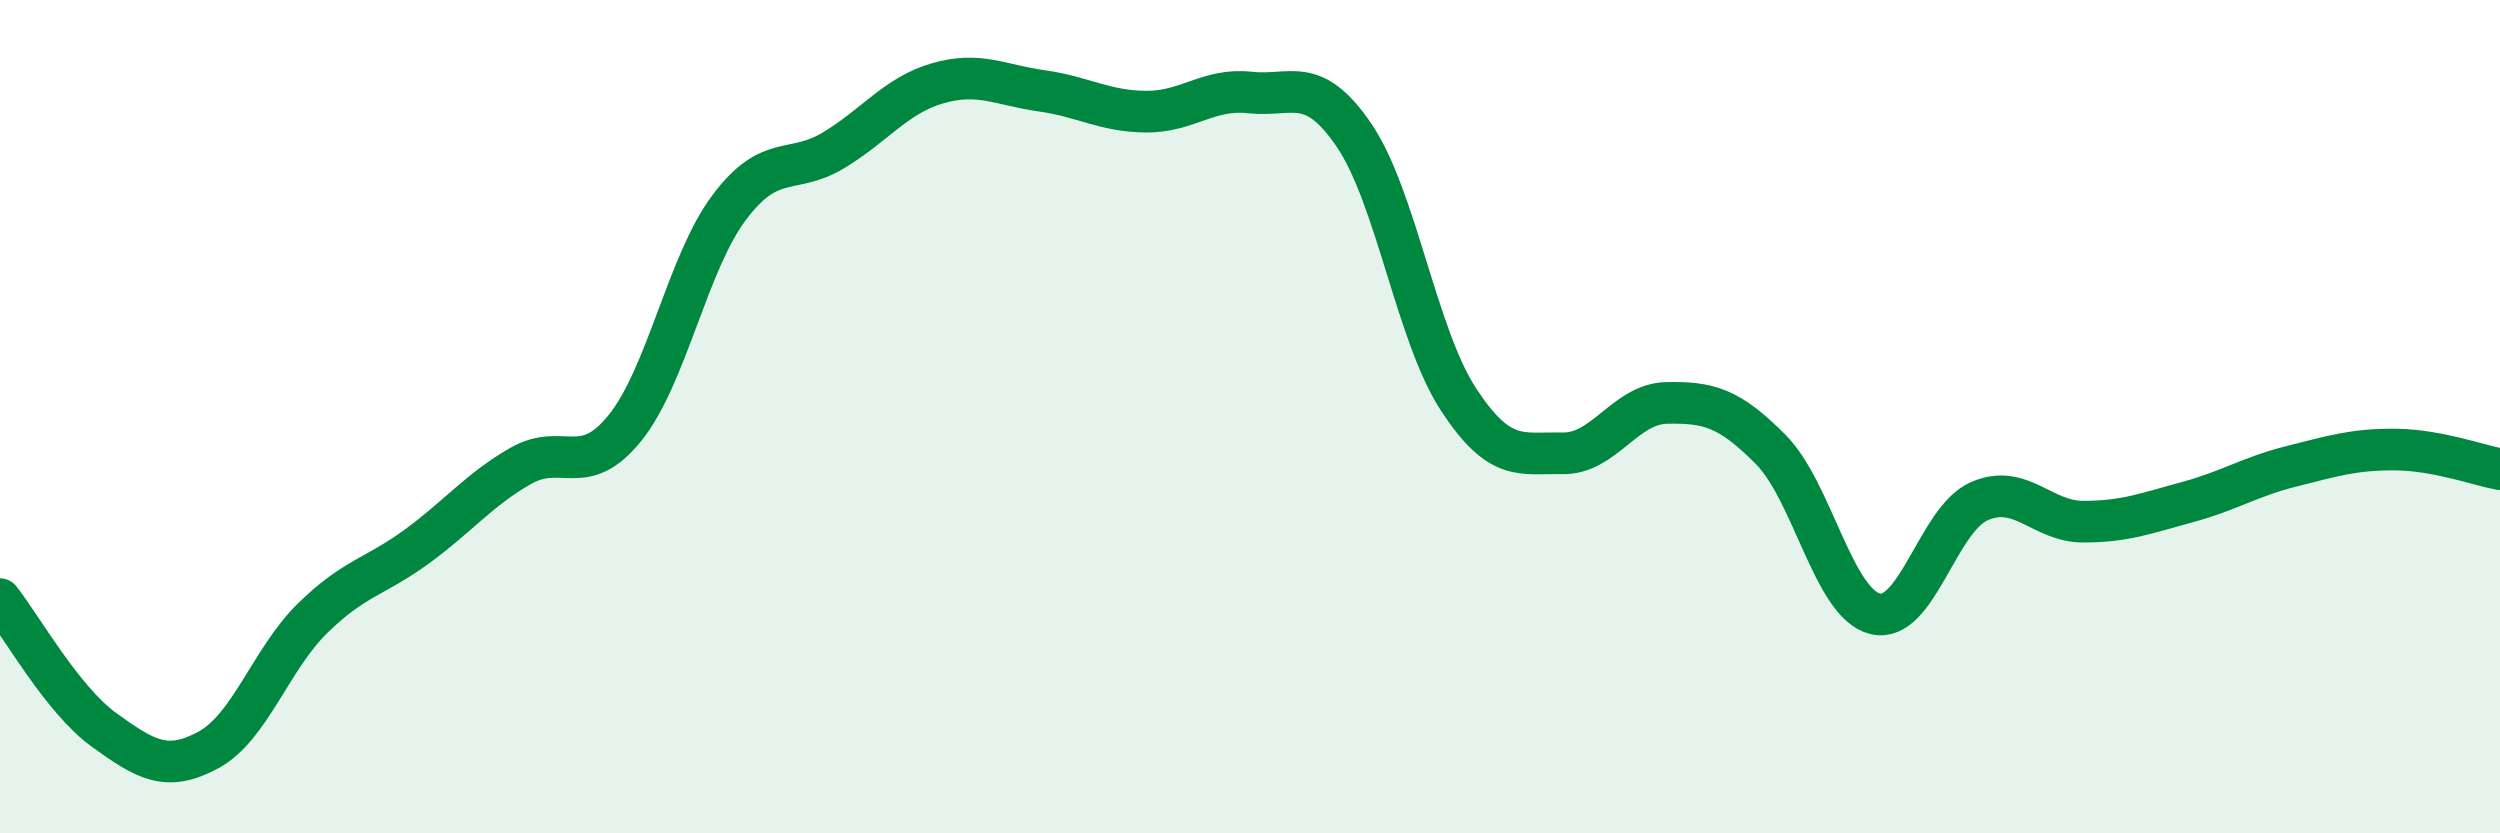
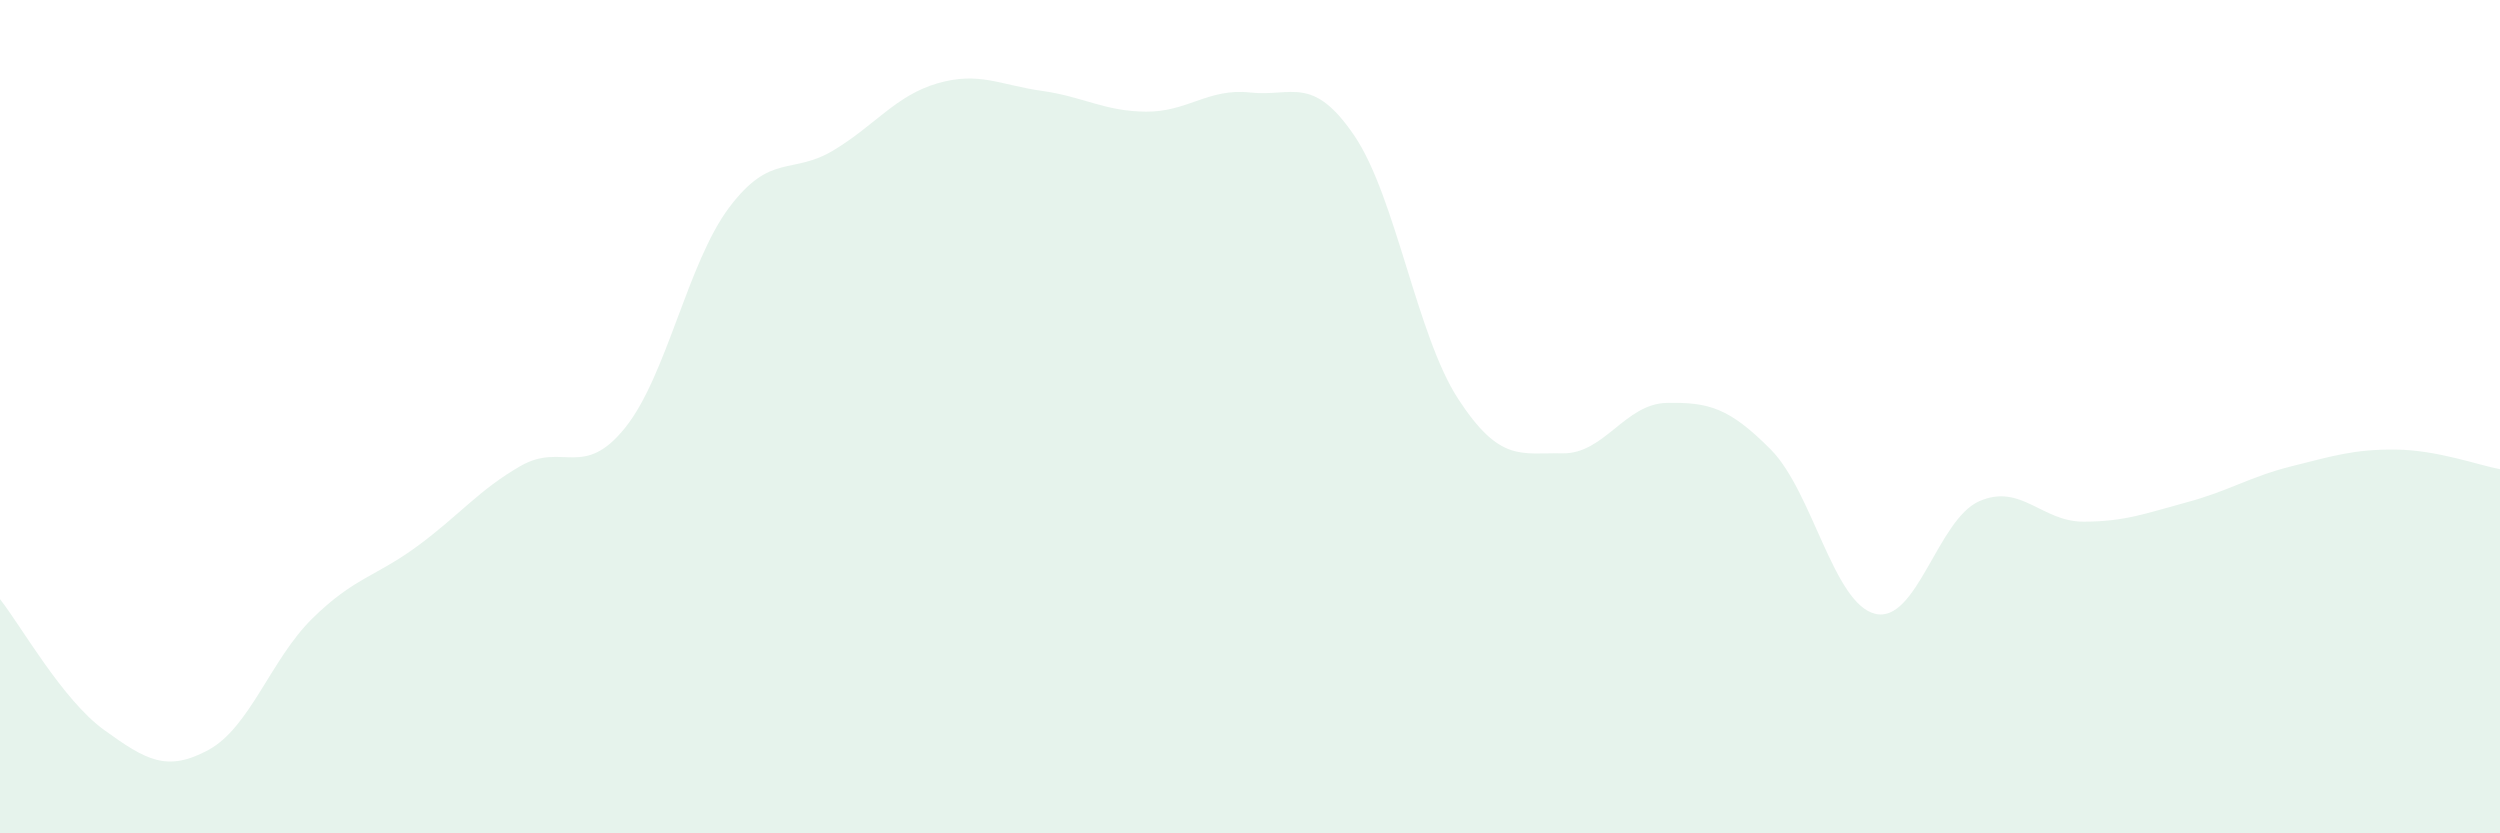
<svg xmlns="http://www.w3.org/2000/svg" width="60" height="20" viewBox="0 0 60 20">
  <path d="M 0,14.38 C 0.5,15.01 1.5,16.8 2.5,17.52 C 3.5,18.24 4,18.54 5,18 C 6,17.46 6.5,15.82 7.5,14.84 C 8.5,13.86 9,13.85 10,13.12 C 11,12.39 11.5,11.75 12.5,11.18 C 13.5,10.61 14,11.51 15,10.27 C 16,9.03 16.5,6.31 17.5,4.98 C 18.5,3.65 19,4.21 20,3.61 C 21,3.01 21.5,2.29 22.5,2 C 23.5,1.71 24,2.04 25,2.18 C 26,2.32 26.5,2.67 27.5,2.68 C 28.5,2.69 29,2.11 30,2.22 C 31,2.33 31.5,1.78 32.5,3.25 C 33.5,4.72 34,8.05 35,9.58 C 36,11.11 36.5,10.86 37.5,10.88 C 38.5,10.9 39,9.69 40,9.67 C 41,9.65 41.5,9.78 42.5,10.79 C 43.5,11.8 44,14.48 45,14.73 C 46,14.98 46.5,12.47 47.5,12.03 C 48.5,11.59 49,12.52 50,12.52 C 51,12.52 51.5,12.32 52.5,12.05 C 53.5,11.78 54,11.44 55,11.19 C 56,10.94 56.5,10.78 57.5,10.79 C 58.5,10.8 59.5,11.17 60,11.26L60 20L0 20Z" fill="#008740" opacity="0.1" stroke-linecap="round" stroke-linejoin="round" />
-   <path d="M 0,14.38 C 0.5,15.01 1.5,16.8 2.5,17.52 C 3.5,18.24 4,18.54 5,18 C 6,17.46 6.5,15.82 7.5,14.84 C 8.5,13.86 9,13.85 10,13.12 C 11,12.39 11.5,11.75 12.5,11.18 C 13.5,10.61 14,11.51 15,10.27 C 16,9.03 16.5,6.31 17.5,4.98 C 18.5,3.65 19,4.21 20,3.61 C 21,3.01 21.5,2.29 22.5,2 C 23.5,1.71 24,2.04 25,2.18 C 26,2.32 26.5,2.67 27.5,2.68 C 28.5,2.69 29,2.11 30,2.22 C 31,2.33 31.5,1.78 32.5,3.25 C 33.5,4.72 34,8.05 35,9.58 C 36,11.11 36.5,10.86 37.5,10.88 C 38.5,10.9 39,9.69 40,9.67 C 41,9.65 41.5,9.78 42.5,10.79 C 43.5,11.8 44,14.48 45,14.73 C 46,14.98 46.5,12.47 47.5,12.03 C 48.5,11.59 49,12.52 50,12.52 C 51,12.52 51.5,12.32 52.5,12.05 C 53.5,11.78 54,11.44 55,11.19 C 56,10.94 56.5,10.78 57.5,10.79 C 58.5,10.8 59.5,11.17 60,11.26" stroke="#008740" stroke-width="1" fill="none" stroke-linecap="round" stroke-linejoin="round" />
</svg>